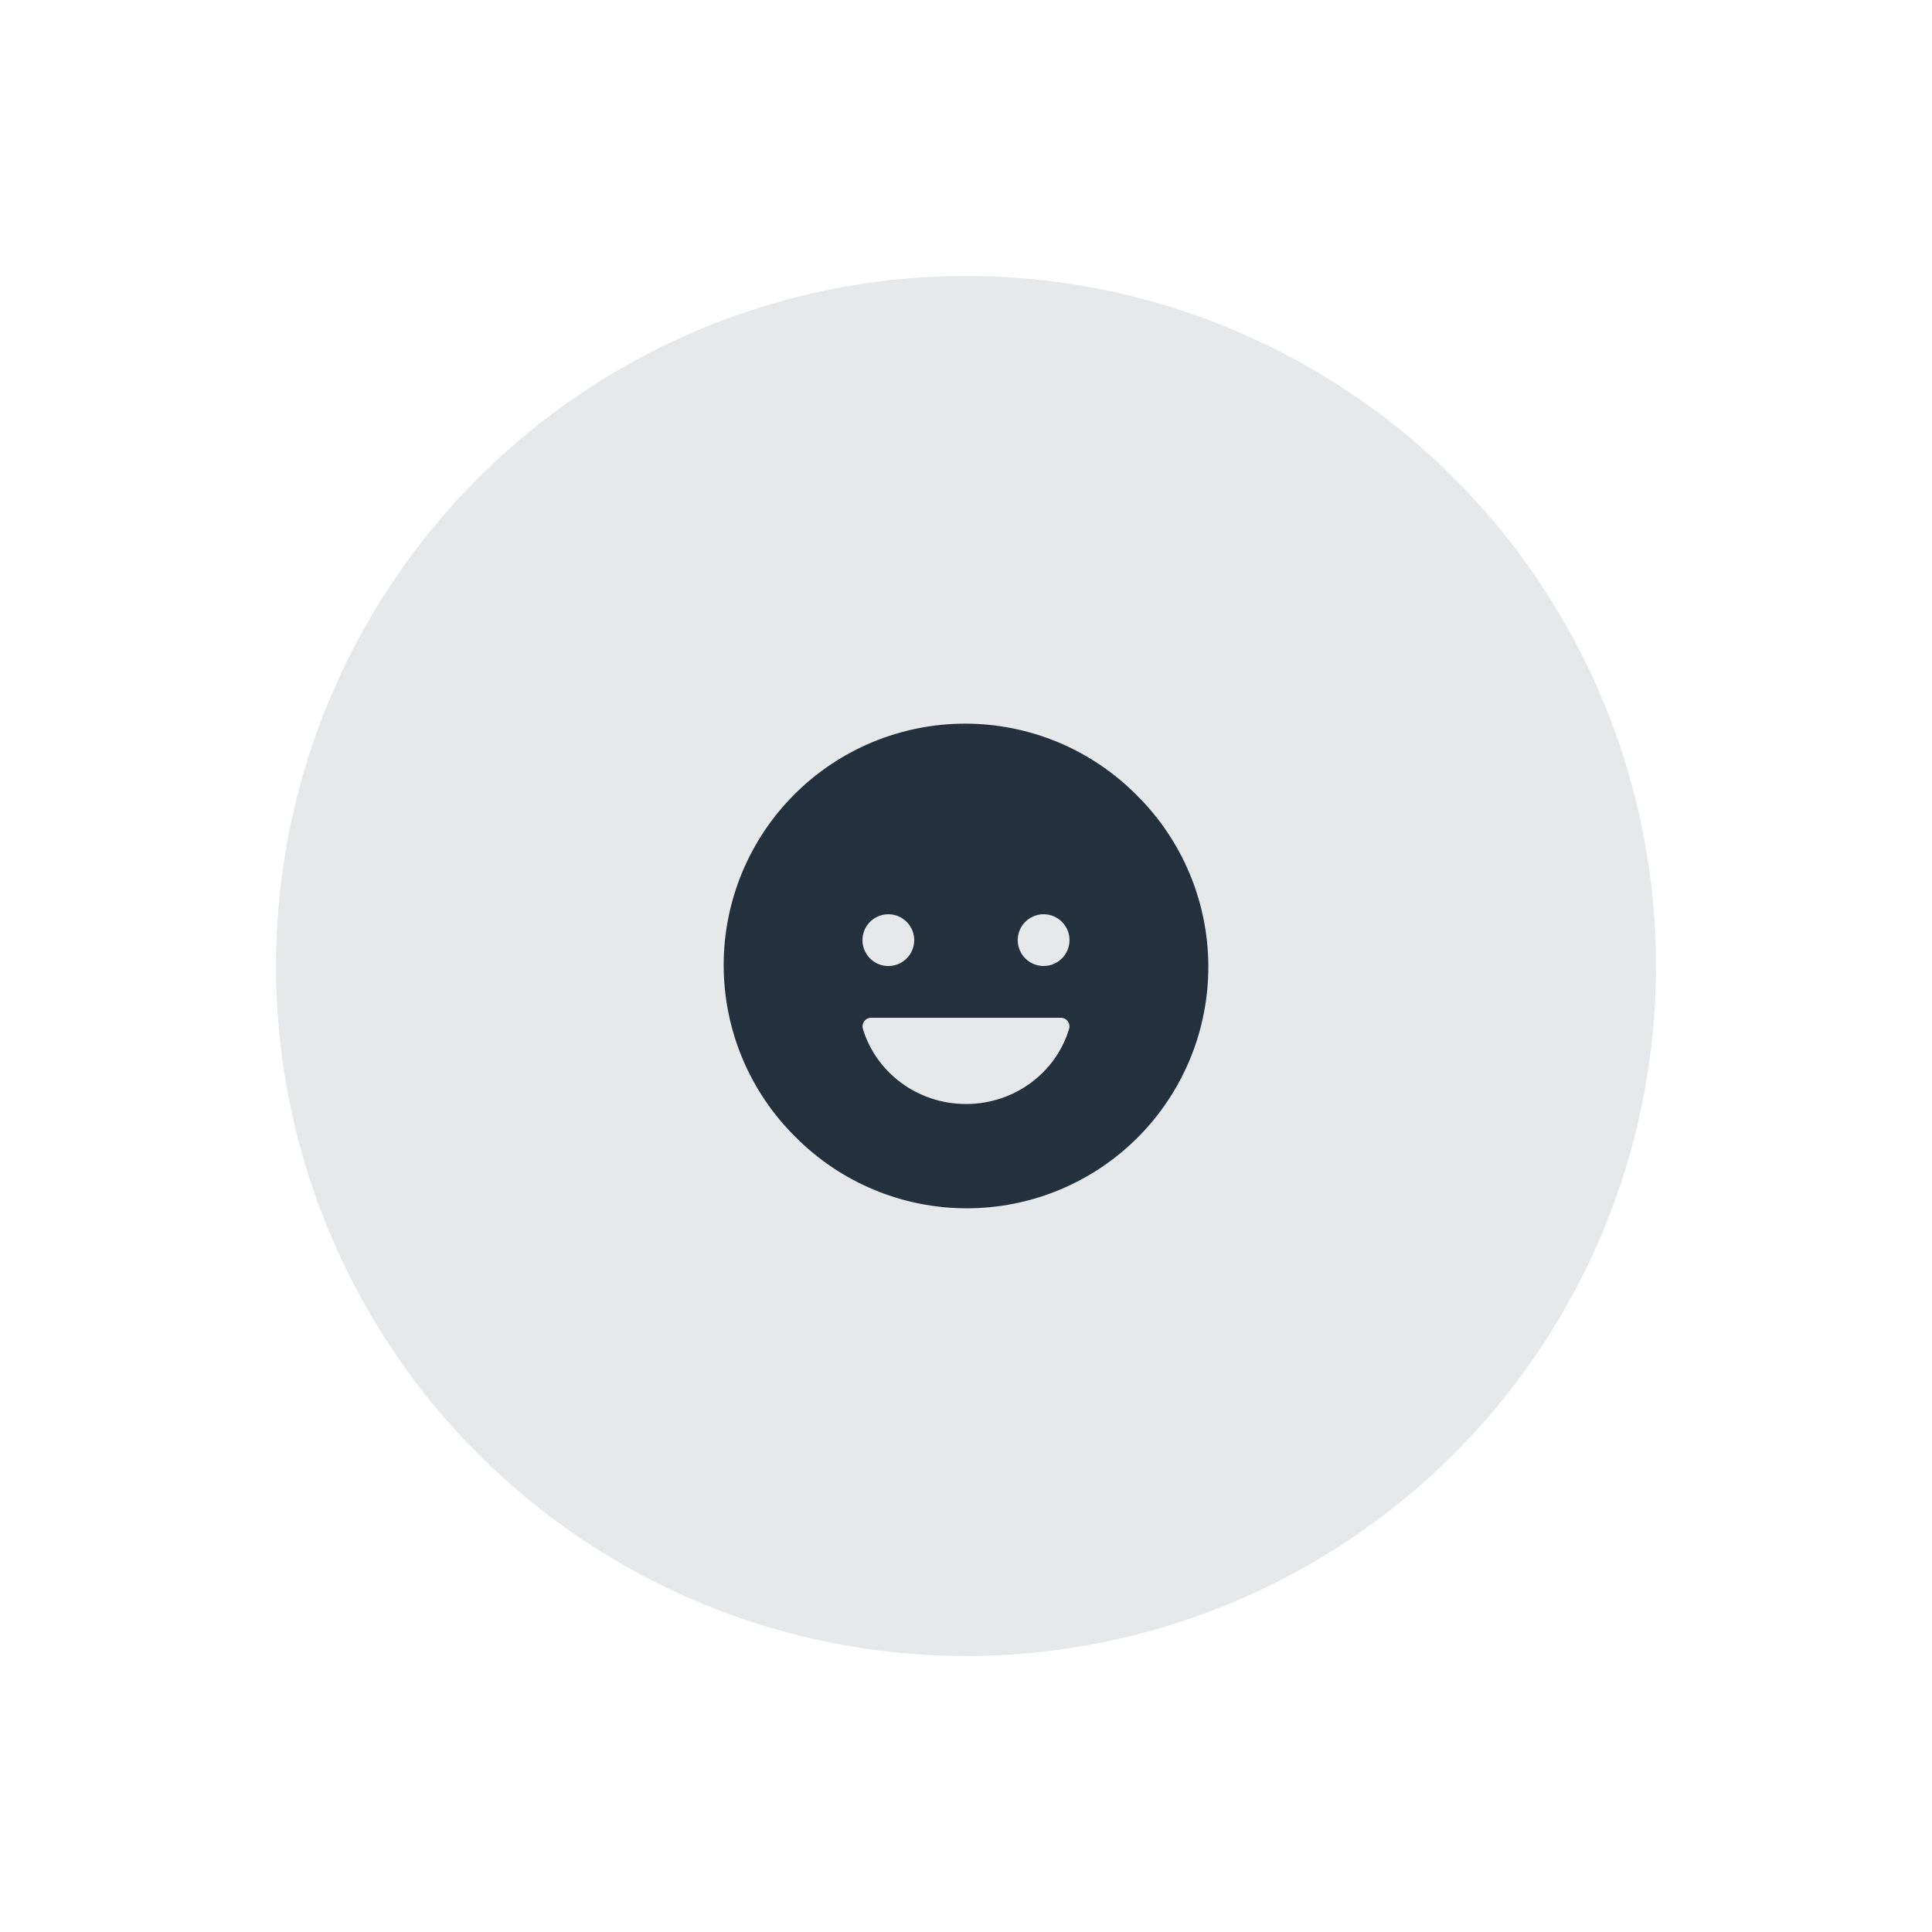
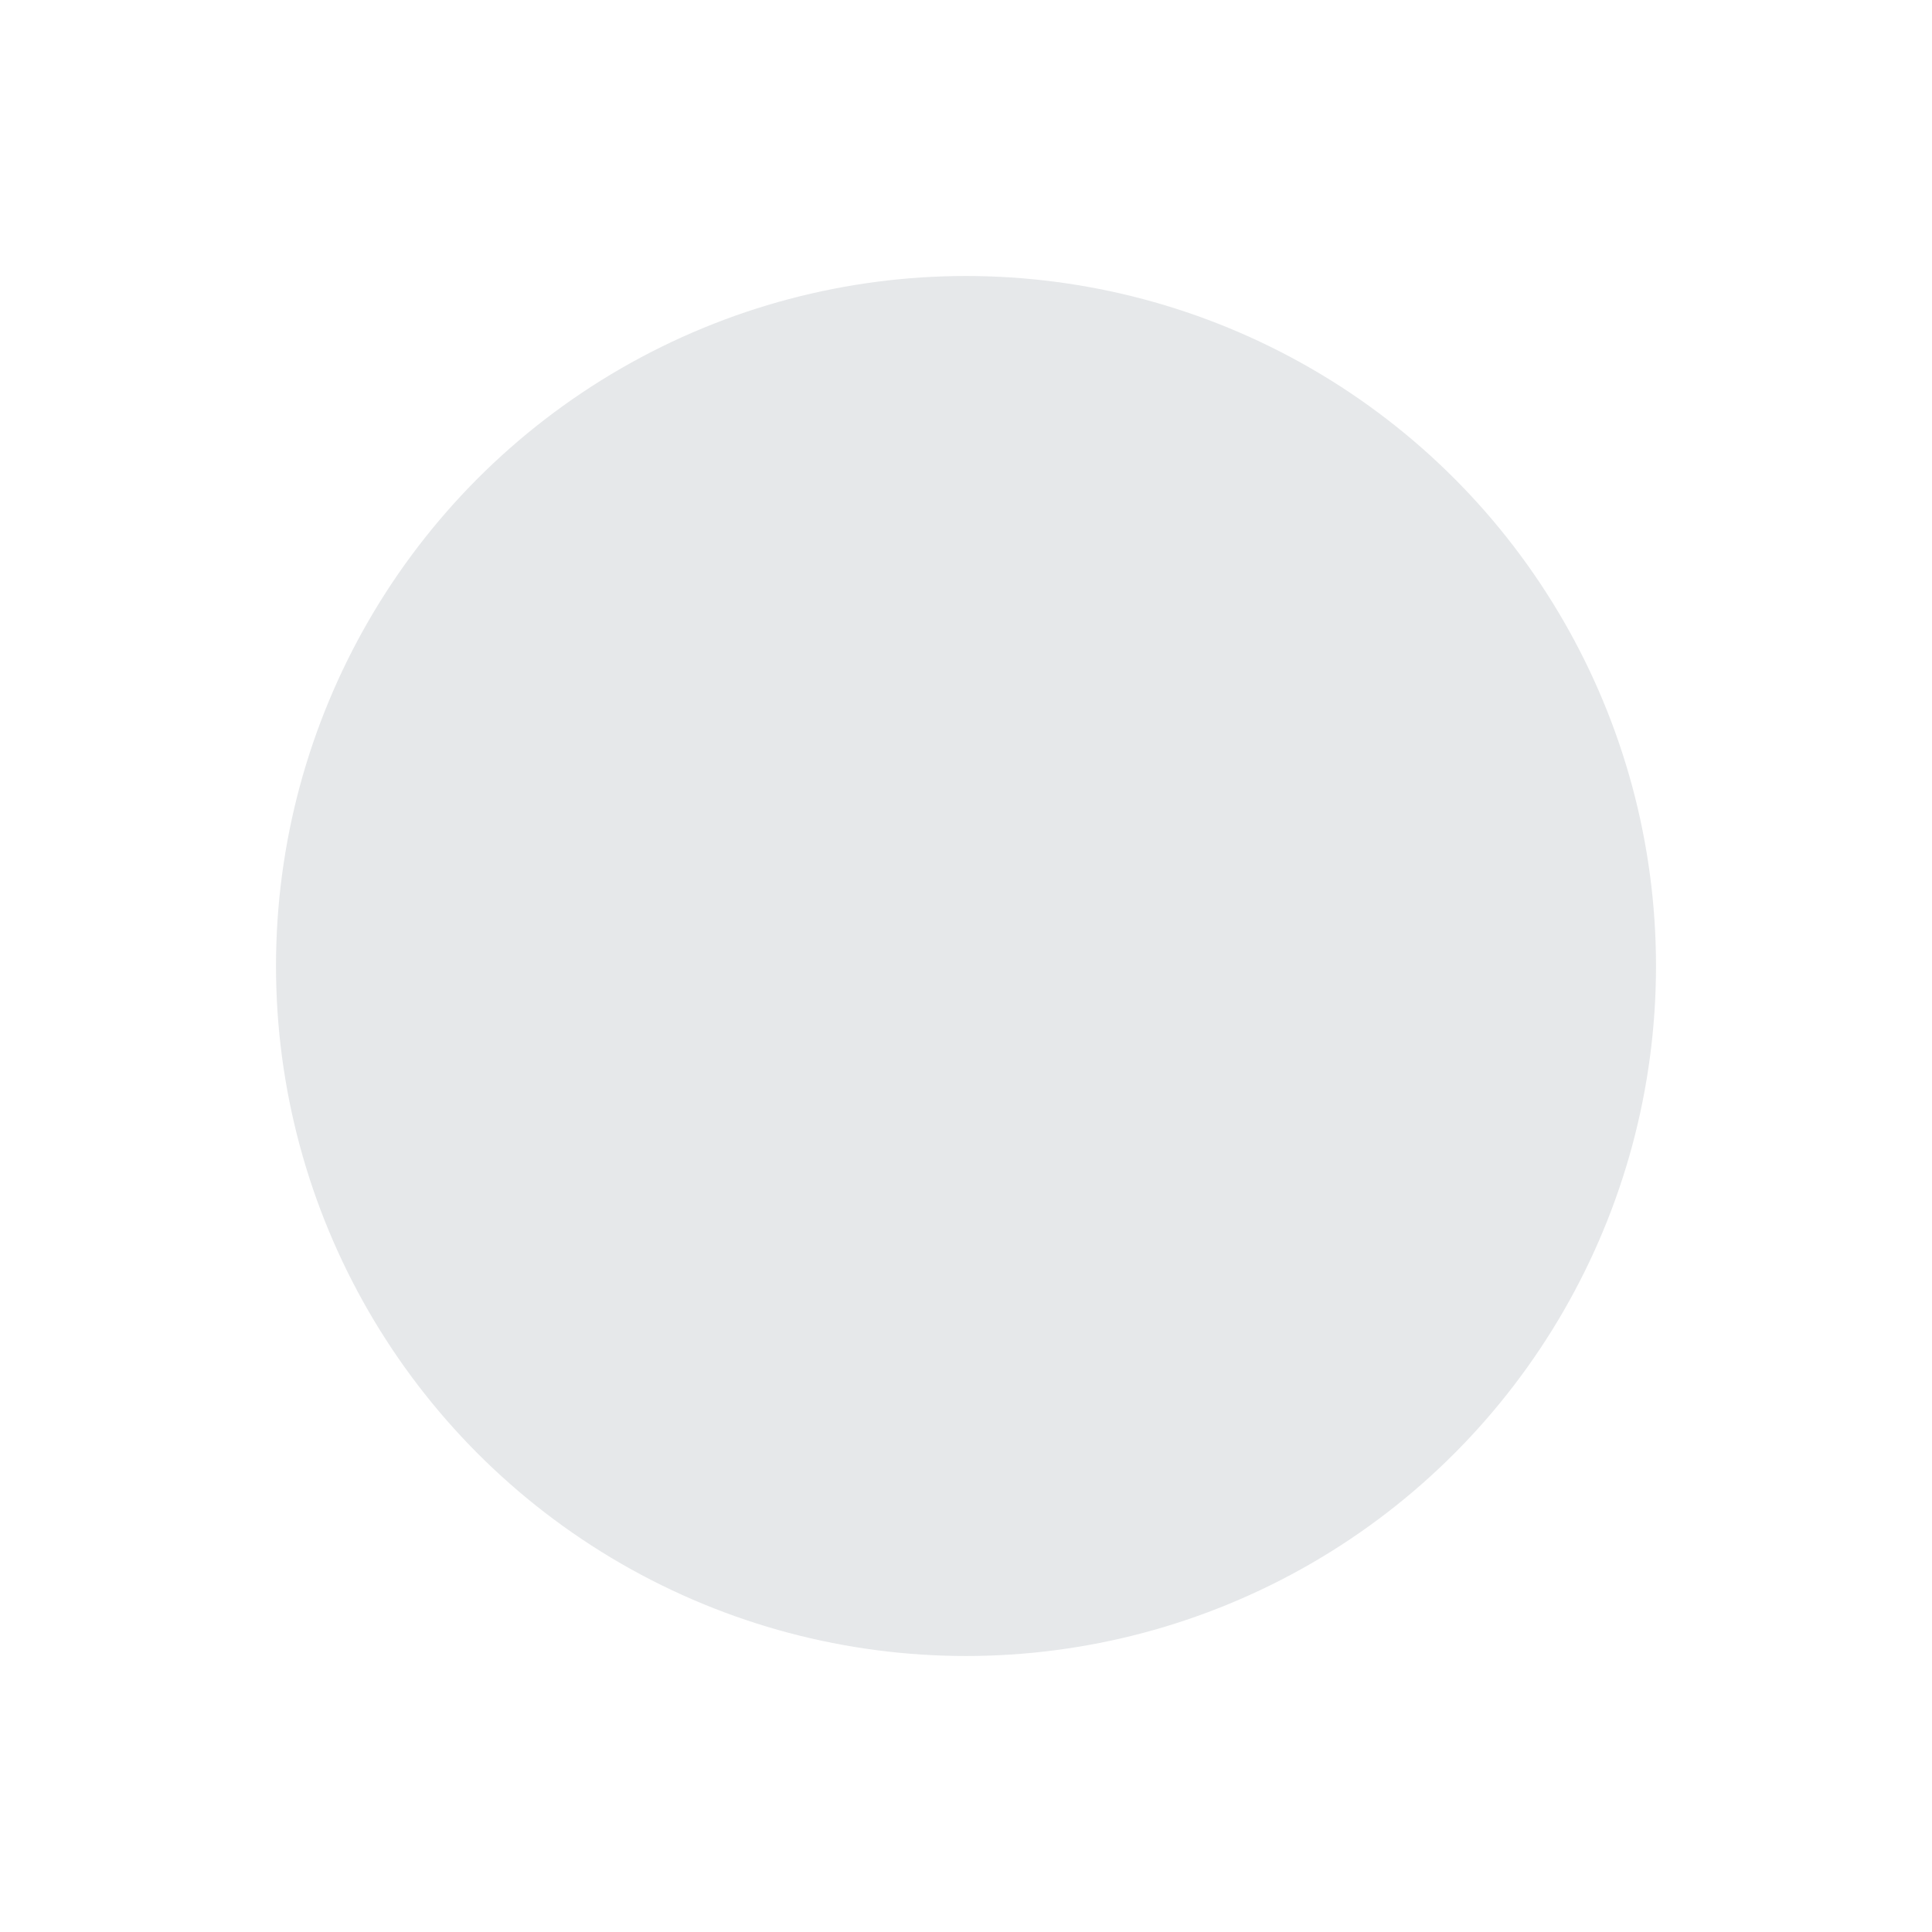
<svg xmlns="http://www.w3.org/2000/svg" fill="none" height="84" viewBox="0 0 84 84" width="84">
  <circle cx="42" cy="42" fill="#07142d" fill-opacity=".1" r="30" />
-   <path d="m49.424 34.575c-.973-.983-2.131-1.764-3.407-2.298-1.276-.534-2.645-.811-4.028-.814-1.383-.003-2.753.267-4.032.794-1.279.528-2.44 1.303-3.418 2.281-.978.978-1.753 2.14-2.281 3.418-.528 1.279-.798 2.649-.794 4.032s.28 2.752.814 4.028c.534 1.276 1.315 2.434 2.298 3.407.973.983 2.131 1.764 3.407 2.298 1.276.534 2.645.811 4.028.814 1.383.003 2.753-.267 4.032-.794 1.279-.528 2.44-1.303 3.418-2.281s1.753-2.14 2.281-3.418c.528-1.279.798-2.649.794-4.032-.004-1.383-.28-2.752-.814-4.028-.534-1.276-1.315-2.434-2.298-3.407zm-10.8 5.175c.223 0 .44.066.625.19.185.124.329.299.414.505.085.206.107.432.064.65s-.15.419-.308.576c-.157.157-.358.265-.576.308s-.444.021-.65-.064c-.205-.085-.381-.229-.505-.414-.124-.185-.19-.403-.19-.625-0-.148.029-.294.085-.431.056-.137.139-.261.244-.365.105-.104.229-.187.365-.244.137-.056.283-.085.431-.085zm7.86 4.977c-.562 1.889-2.353 3.273-4.482 3.273-2.129 0-3.92-1.384-4.487-3.273-.016-.056-.018-.115-.007-.173.011-.057.035-.111.071-.158s.082-.084.134-.109c.053-.025.111-.038.169-.037h8.236c.058-.001.116.012.169.037.053.025.099.063.134.109s.06.1.071.158c.011.057.009.117-.007.173zm-1.11-2.727c-.223 0-.44-.066-.625-.19s-.329-.299-.414-.505c-.085-.205-.107-.432-.064-.65.043-.218.15-.419.308-.576.157-.157.358-.264.576-.308.218-.043.444-.021.65.064.205.085.381.229.505.414.124.185.19.403.19.625 0.0.148-.028.294-.085.431-.056.137-.139.261-.244.365-.105.105-.229.187-.365.244-.137.057-.283.085-.431.085z" fill="#23303e" />
</svg>